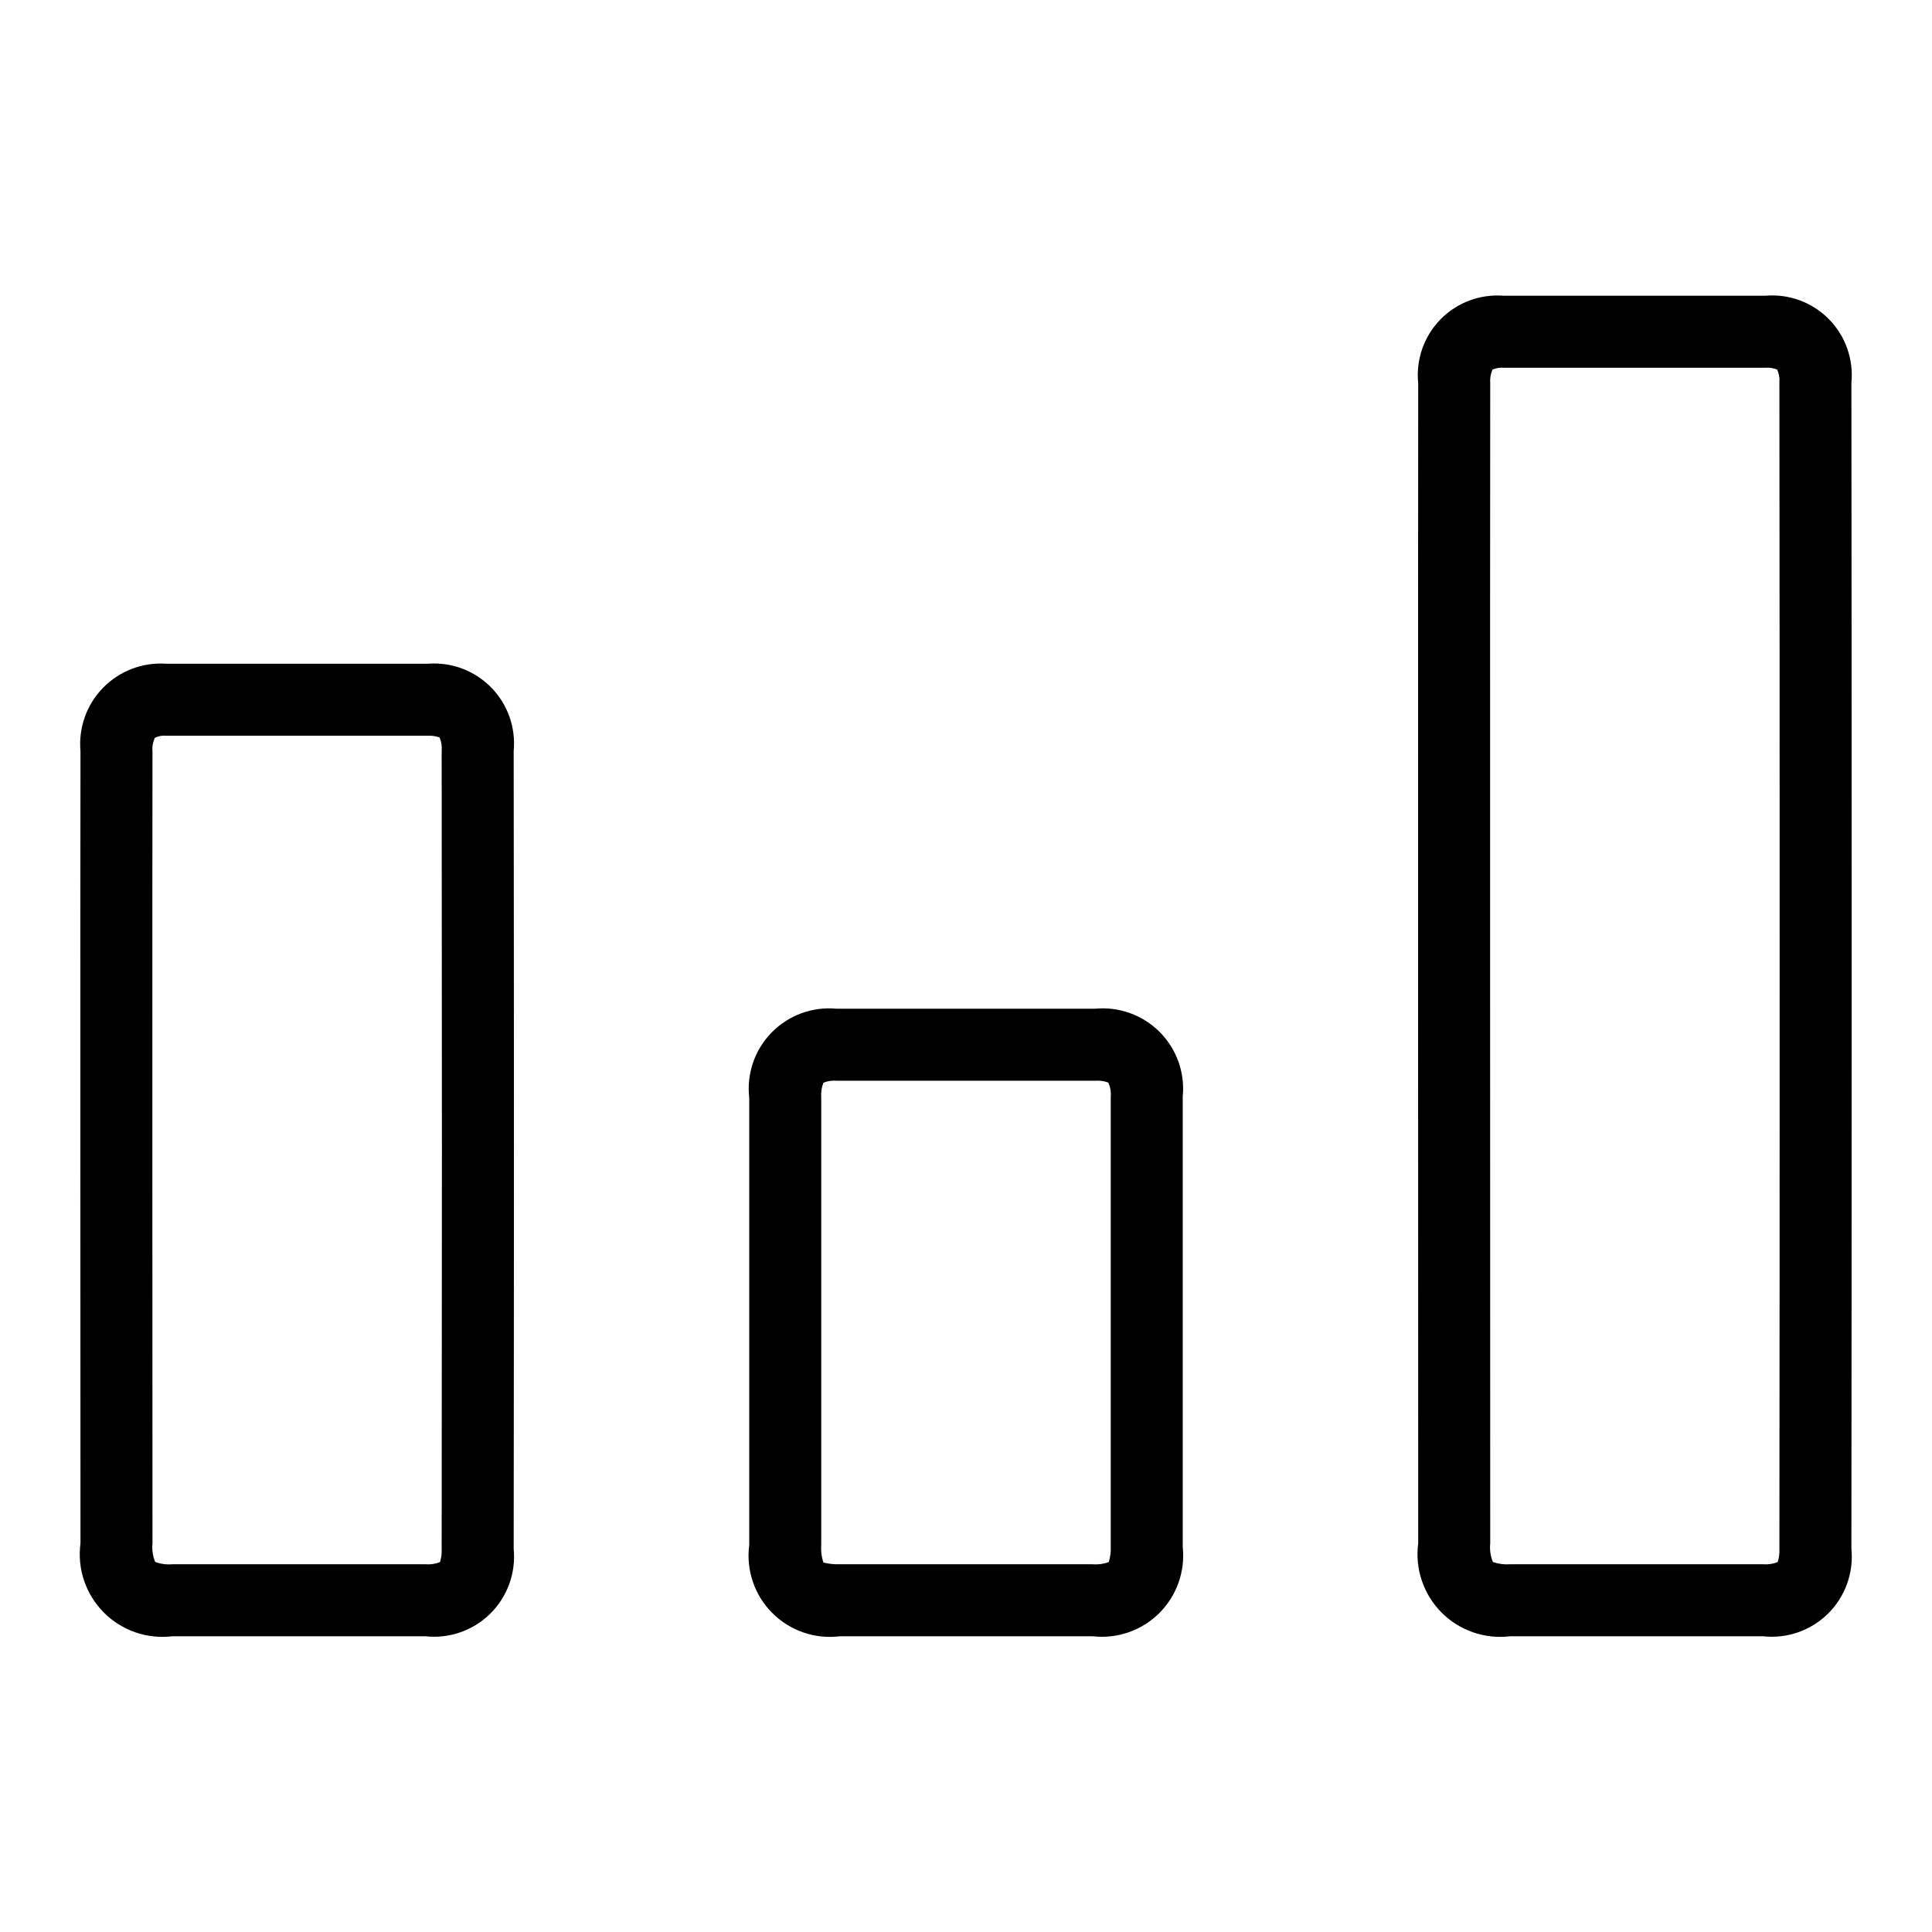
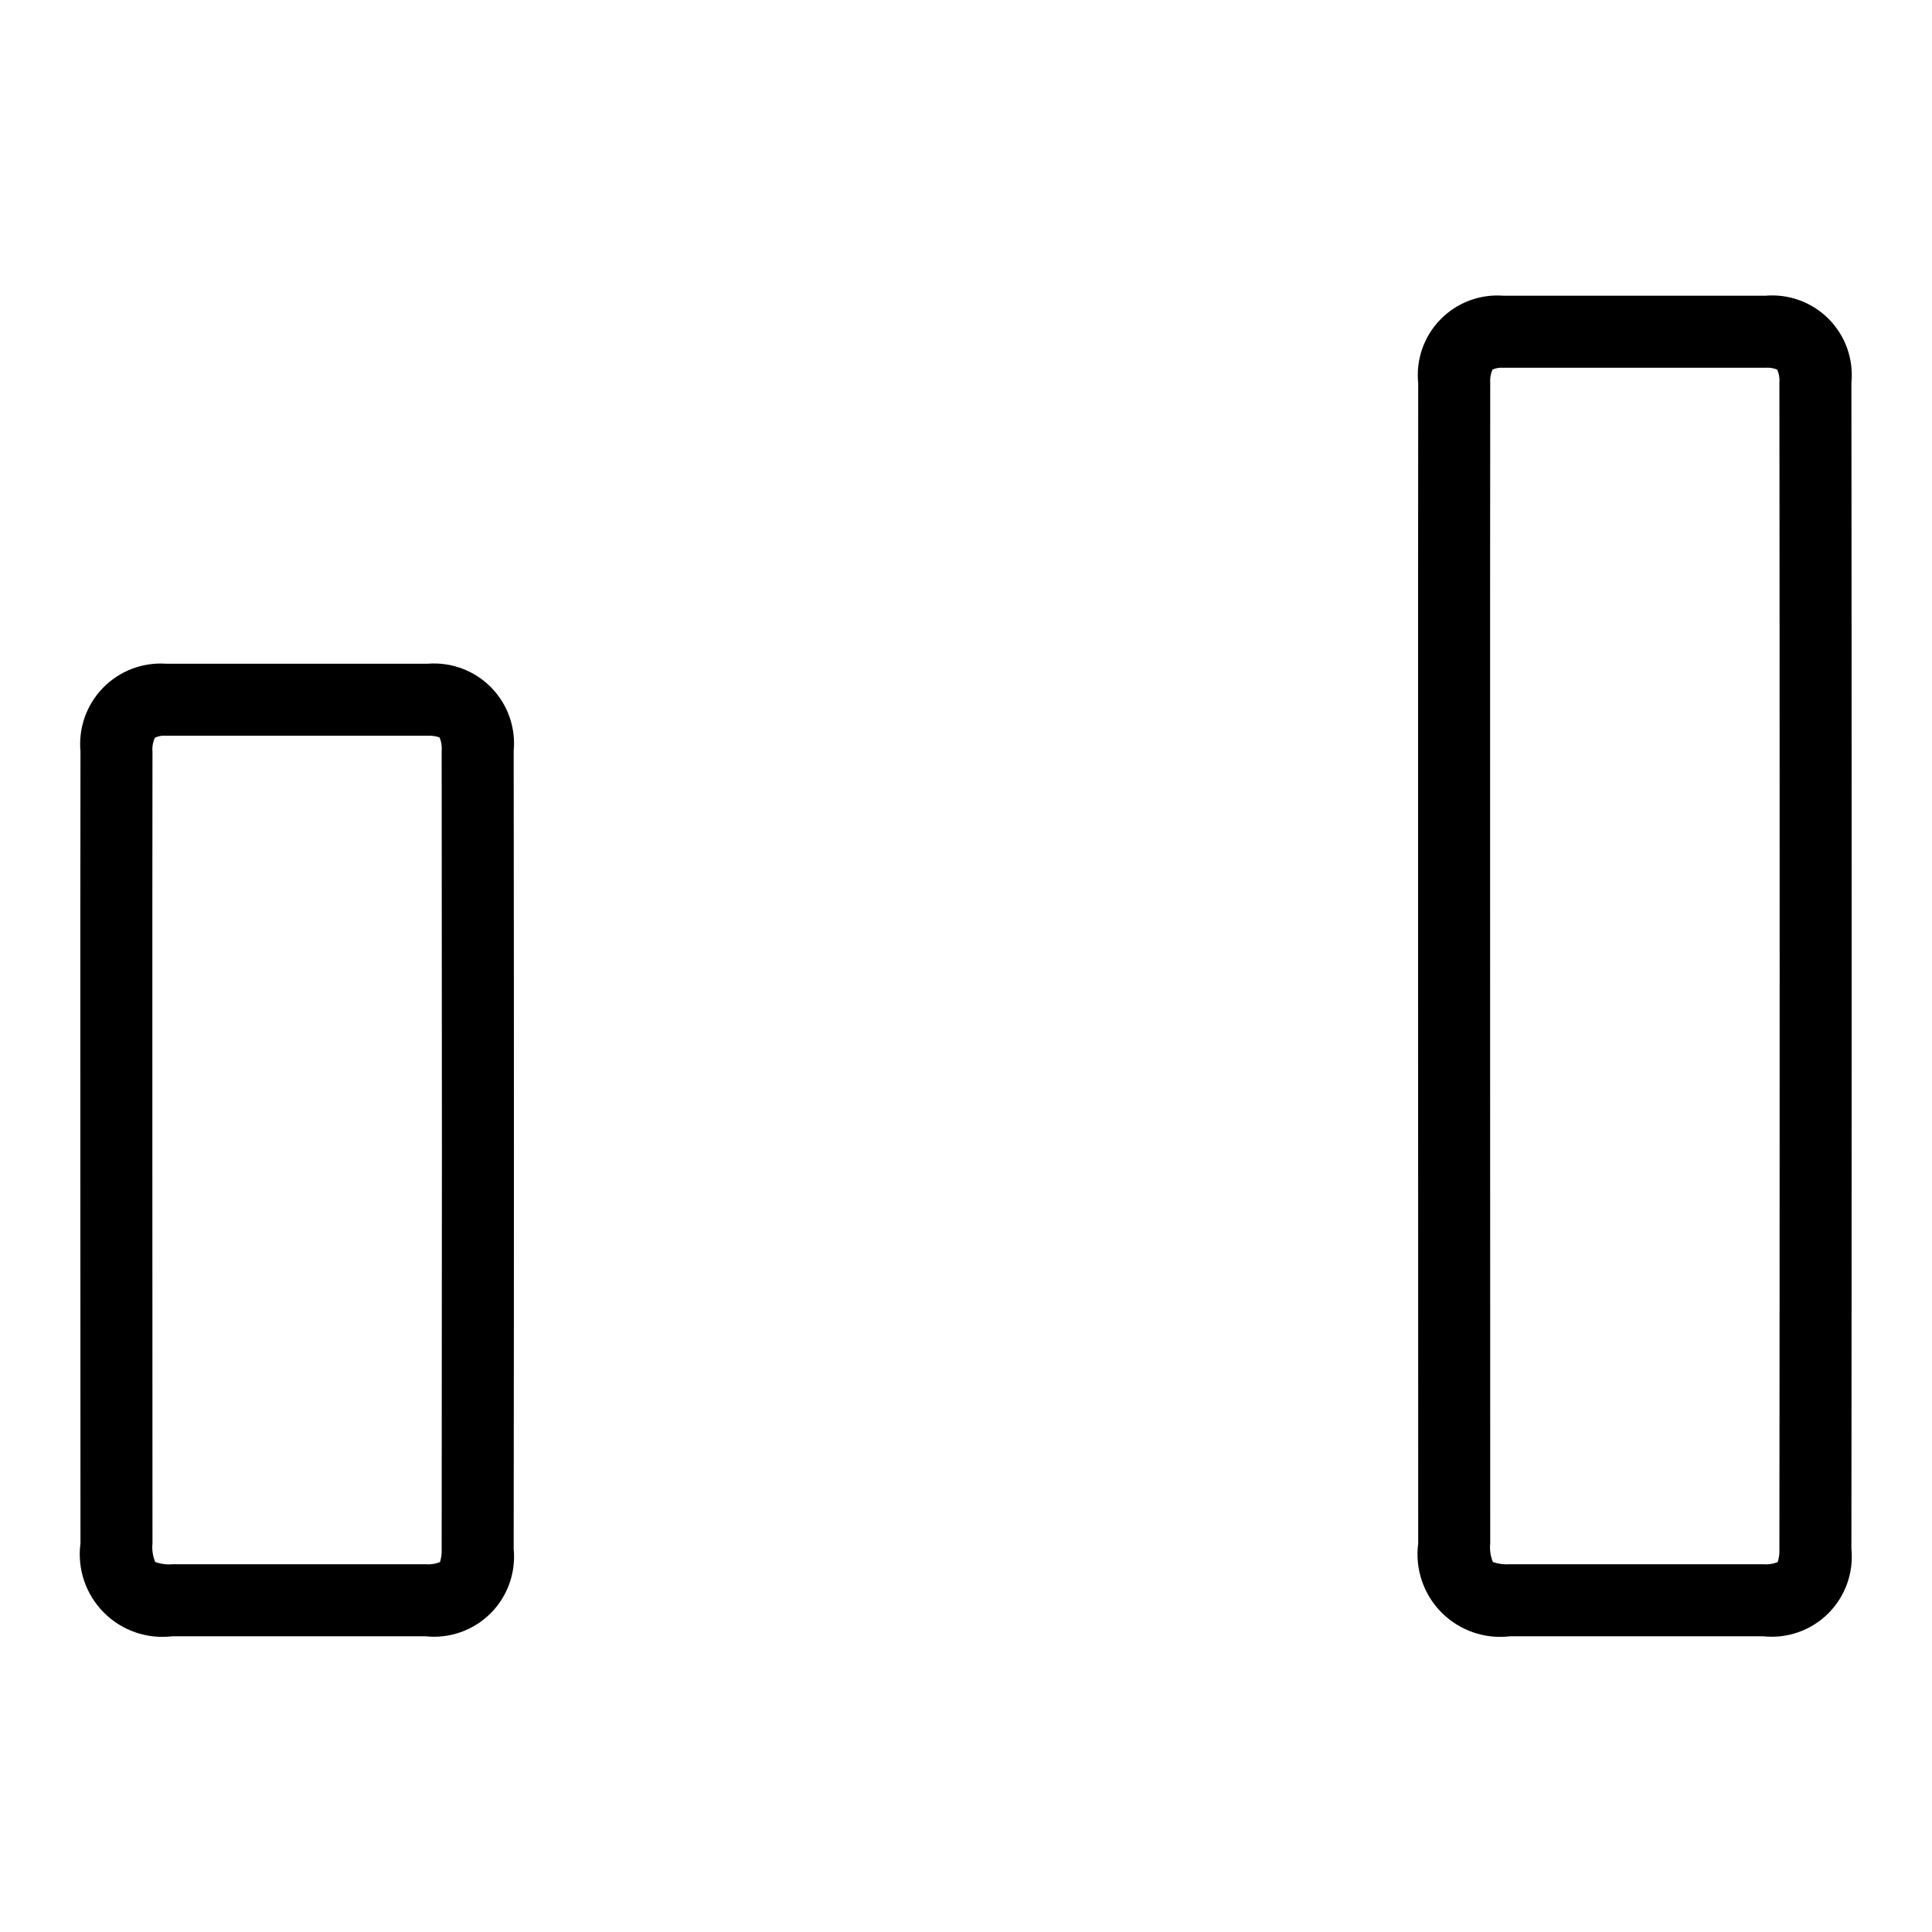
<svg xmlns="http://www.w3.org/2000/svg" fill="#000000" width="800px" height="800px" version="1.1" viewBox="144 144 512 512">
  <g>
    <path d="m257.39 319.89h-69.406c-6.227-0.41-12.32 1.922-16.68 6.387-4.356 4.465-6.539 10.613-5.977 16.828-0.082 21.09 0 209.91 0 209.9-0.895 6.719 1.375 13.473 6.144 18.289 4.766 4.816 11.496 7.156 18.227 6.332h67.008c6.352 0.699 12.684-1.504 17.227-6 4.547-4.496 6.82-10.801 6.195-17.16 0.09-79.867 0.09-131.63 0-211.41 0.598-6.234-1.586-12.41-5.973-16.879s-10.523-6.769-16.766-6.285zm3.652 234.56v0.008h0.004c0.062 1.188-0.09 2.379-0.449 3.512-1.234 0.492-2.566 0.688-3.891 0.574h-67.008c-1.551 0.133-3.113-0.074-4.57-0.613-0.648-1.559-0.895-3.254-0.719-4.934 0 0-0.082-188.74 0-209.77v0.004c-0.121-1.281 0.102-2.566 0.652-3.731 0.938-0.441 1.977-0.621 3.012-0.527h69.23c1.082-0.055 2.164 0.098 3.188 0.453 0.48 1.148 0.668 2.394 0.555 3.633 0.086 79.77 0.086 131.54 0 211.39z" />
    <path d="m634.64 245.45c0.617-6.242-1.582-12.438-5.992-16.898-4.414-4.461-10.582-6.727-16.832-6.18h-69.32c-6.25-0.5-12.395 1.805-16.773 6.289-4.379 4.488-6.535 10.691-5.883 16.926-0.082 22.895 0 304.58 0 307.42-0.891 6.719 1.379 13.473 6.144 18.289 4.769 4.816 11.5 7.156 18.227 6.332h67.008c6.356 0.699 12.684-1.504 17.23-6 4.543-4.496 6.82-10.801 6.191-17.16 0.09-79.859 0.09-229.15 0-309.02zm-19.082 309v0.008c0.062 1.188-0.086 2.379-0.449 3.512-1.234 0.492-2.566 0.688-3.891 0.574h-67.008c-1.551 0.121-3.109-0.082-4.578-0.59-0.641-1.566-0.887-3.266-0.707-4.949 0-2.848-0.082-284.49 0-307.38-0.109-1.258 0.094-2.527 0.598-3.688 0.938-0.398 1.957-0.562 2.973-0.477h69.32c1.082-0.09 2.168 0.078 3.168 0.496 0.484 1.102 0.68 2.309 0.574 3.504 0.09 79.867 0.09 229.13 0 308.99z" />
-     <path d="m434.19 411.32h-68.469c-6.391-0.605-12.711 1.699-17.207 6.277s-6.688 10.941-5.961 17.316v118.52c-0.871 6.613 1.371 13.258 6.074 17.992 4.699 4.734 11.328 7.027 17.949 6.203h67.012c6.492 0.738 12.969-1.512 17.609-6.117 4.637-4.606 6.934-11.066 6.242-17.566v-119.37c0.617-6.336-1.637-12.613-6.137-17.113s-10.777-6.754-17.113-6.141zm4.168 142.54c0.062 1.387-0.113 2.769-0.523 4.094-1.352 0.512-2.805 0.715-4.246 0.59h-67.012c-1.453 0.047-2.906-0.102-4.324-0.441l-0.016 0.008c-0.52-1.5-0.727-3.094-0.602-4.68v-118.52c-0.113-1.352 0.086-2.715 0.582-3.981 1.105-0.457 2.309-0.637 3.504-0.527h68.469c1.203-0.094 2.41 0.074 3.543 0.5 0.523 1.191 0.742 2.5 0.625 3.801z" />
  </g>
</svg>